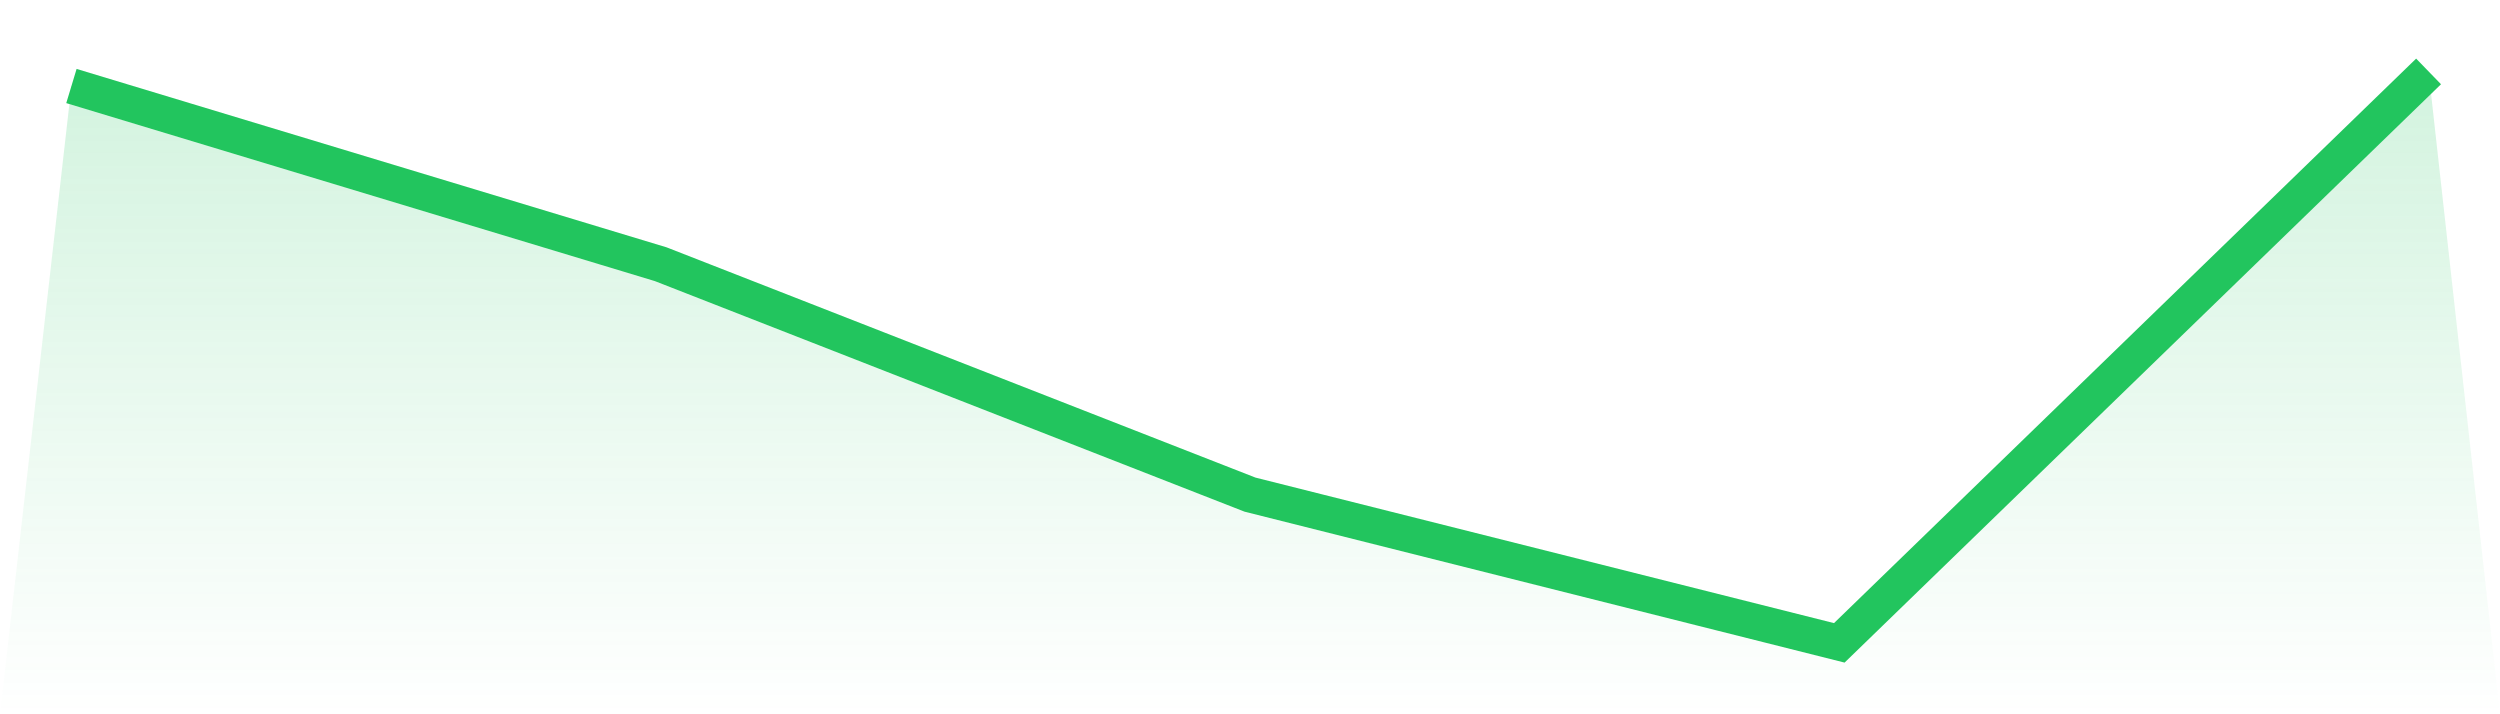
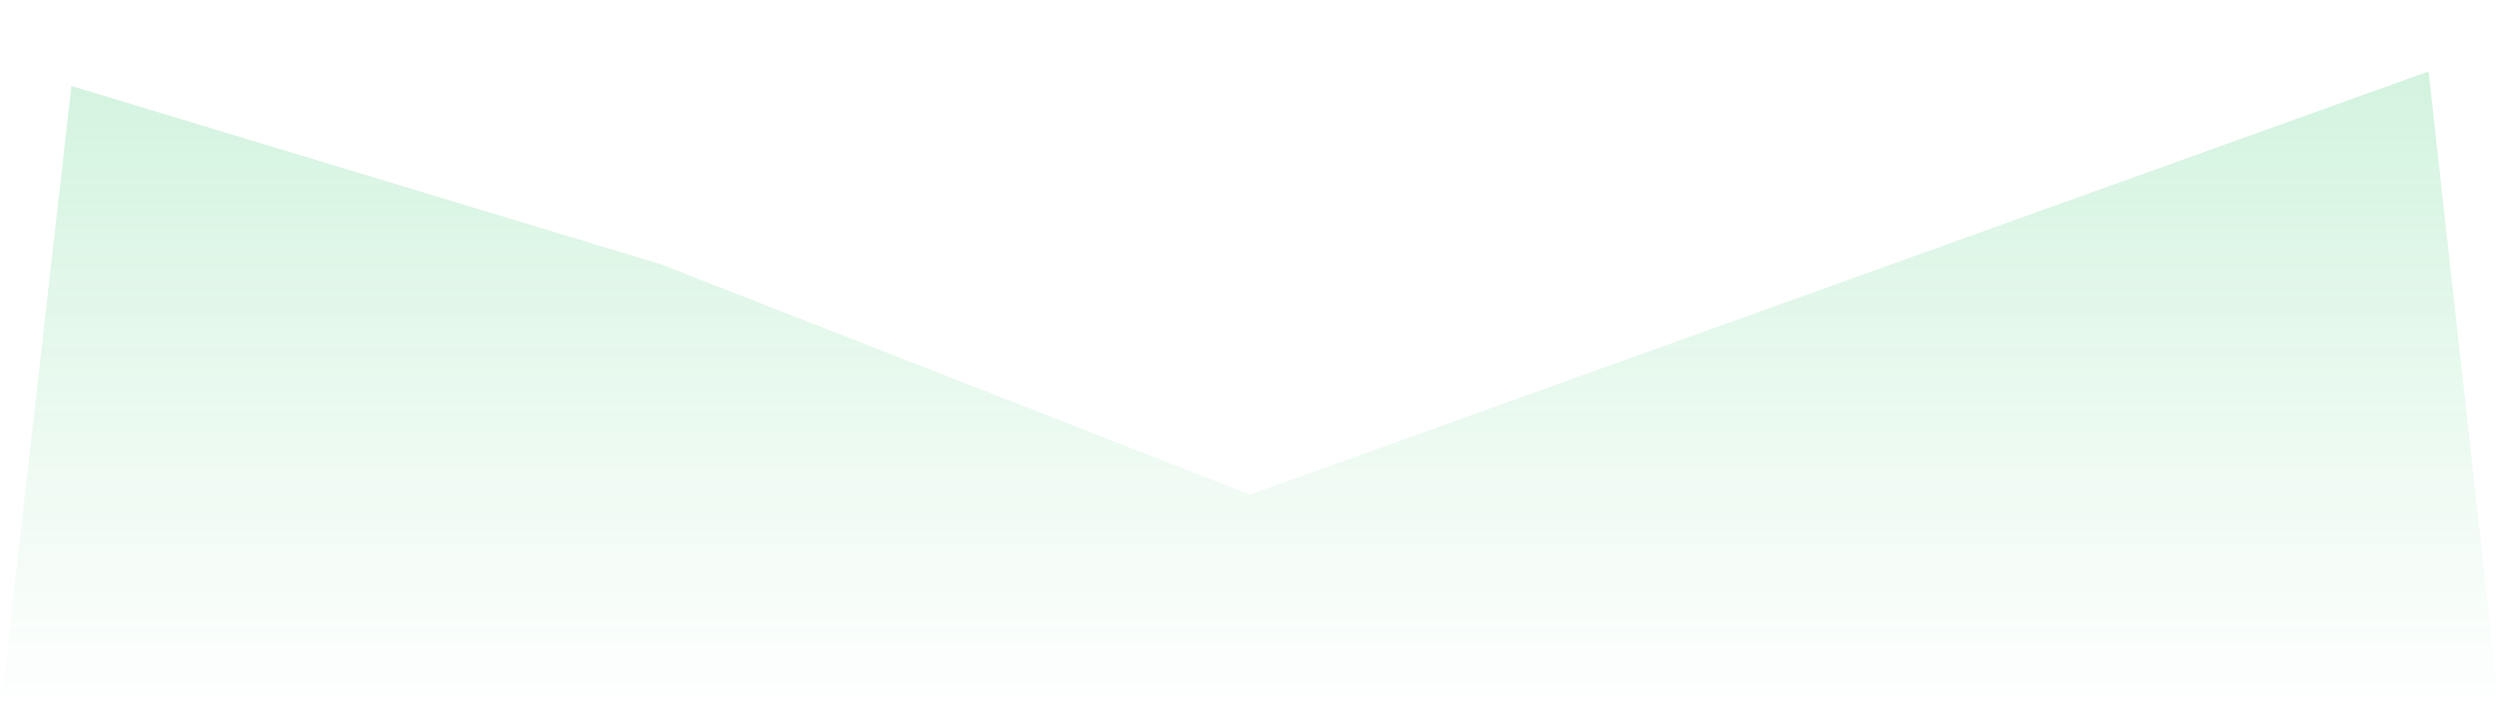
<svg xmlns="http://www.w3.org/2000/svg" viewBox="0 0 140 40">
  <defs>
    <linearGradient id="gradient" x1="0" x2="0" y1="0" y2="1">
      <stop offset="0%" stop-color="#22c55e" stop-opacity="0.2" />
      <stop offset="100%" stop-color="#22c55e" stop-opacity="0" />
    </linearGradient>
  </defs>
-   <path d="M4,4.817 L4,4.817 L37,14.796 L70,27.699 L103,36 L136,4 L140,40 L0,40 z" fill="url(#gradient)" />
-   <path d="M4,4.817 L4,4.817 L37,14.796 L70,27.699 L103,36 L136,4" fill="none" stroke="#22c55e" stroke-width="2" />
+   <path d="M4,4.817 L4,4.817 L37,14.796 L70,27.699 L136,4 L140,40 L0,40 z" fill="url(#gradient)" />
</svg>